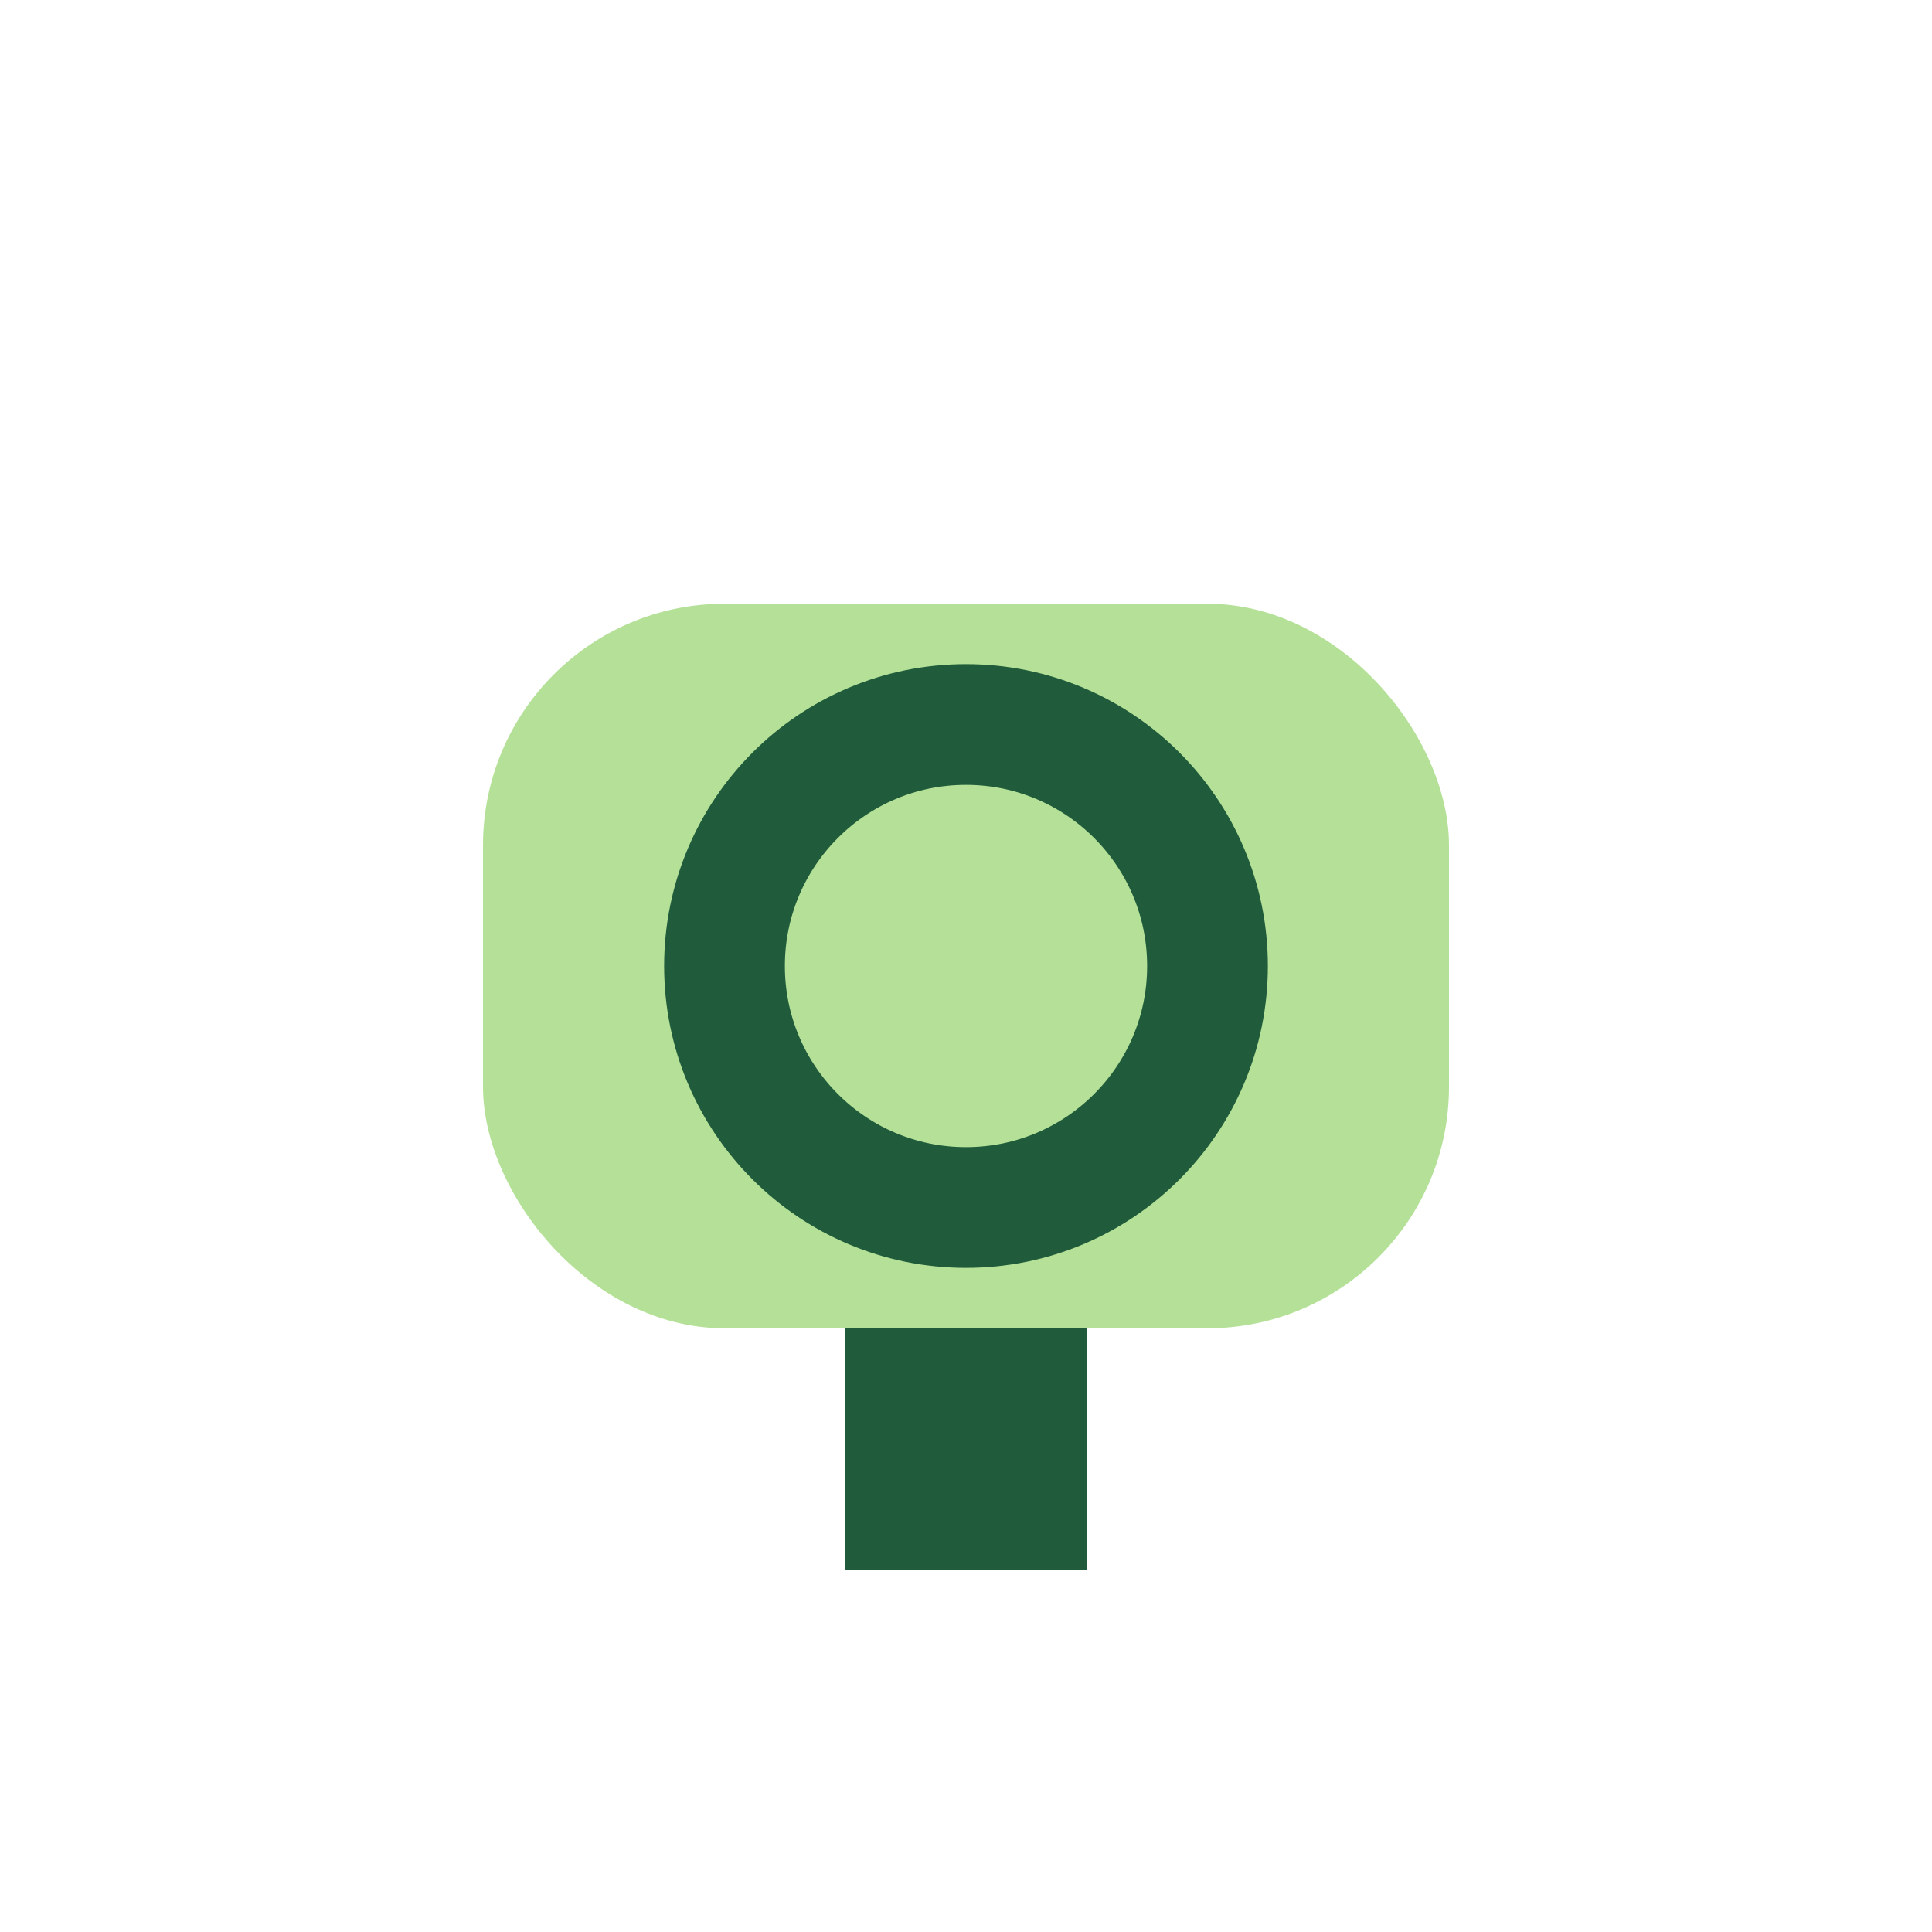
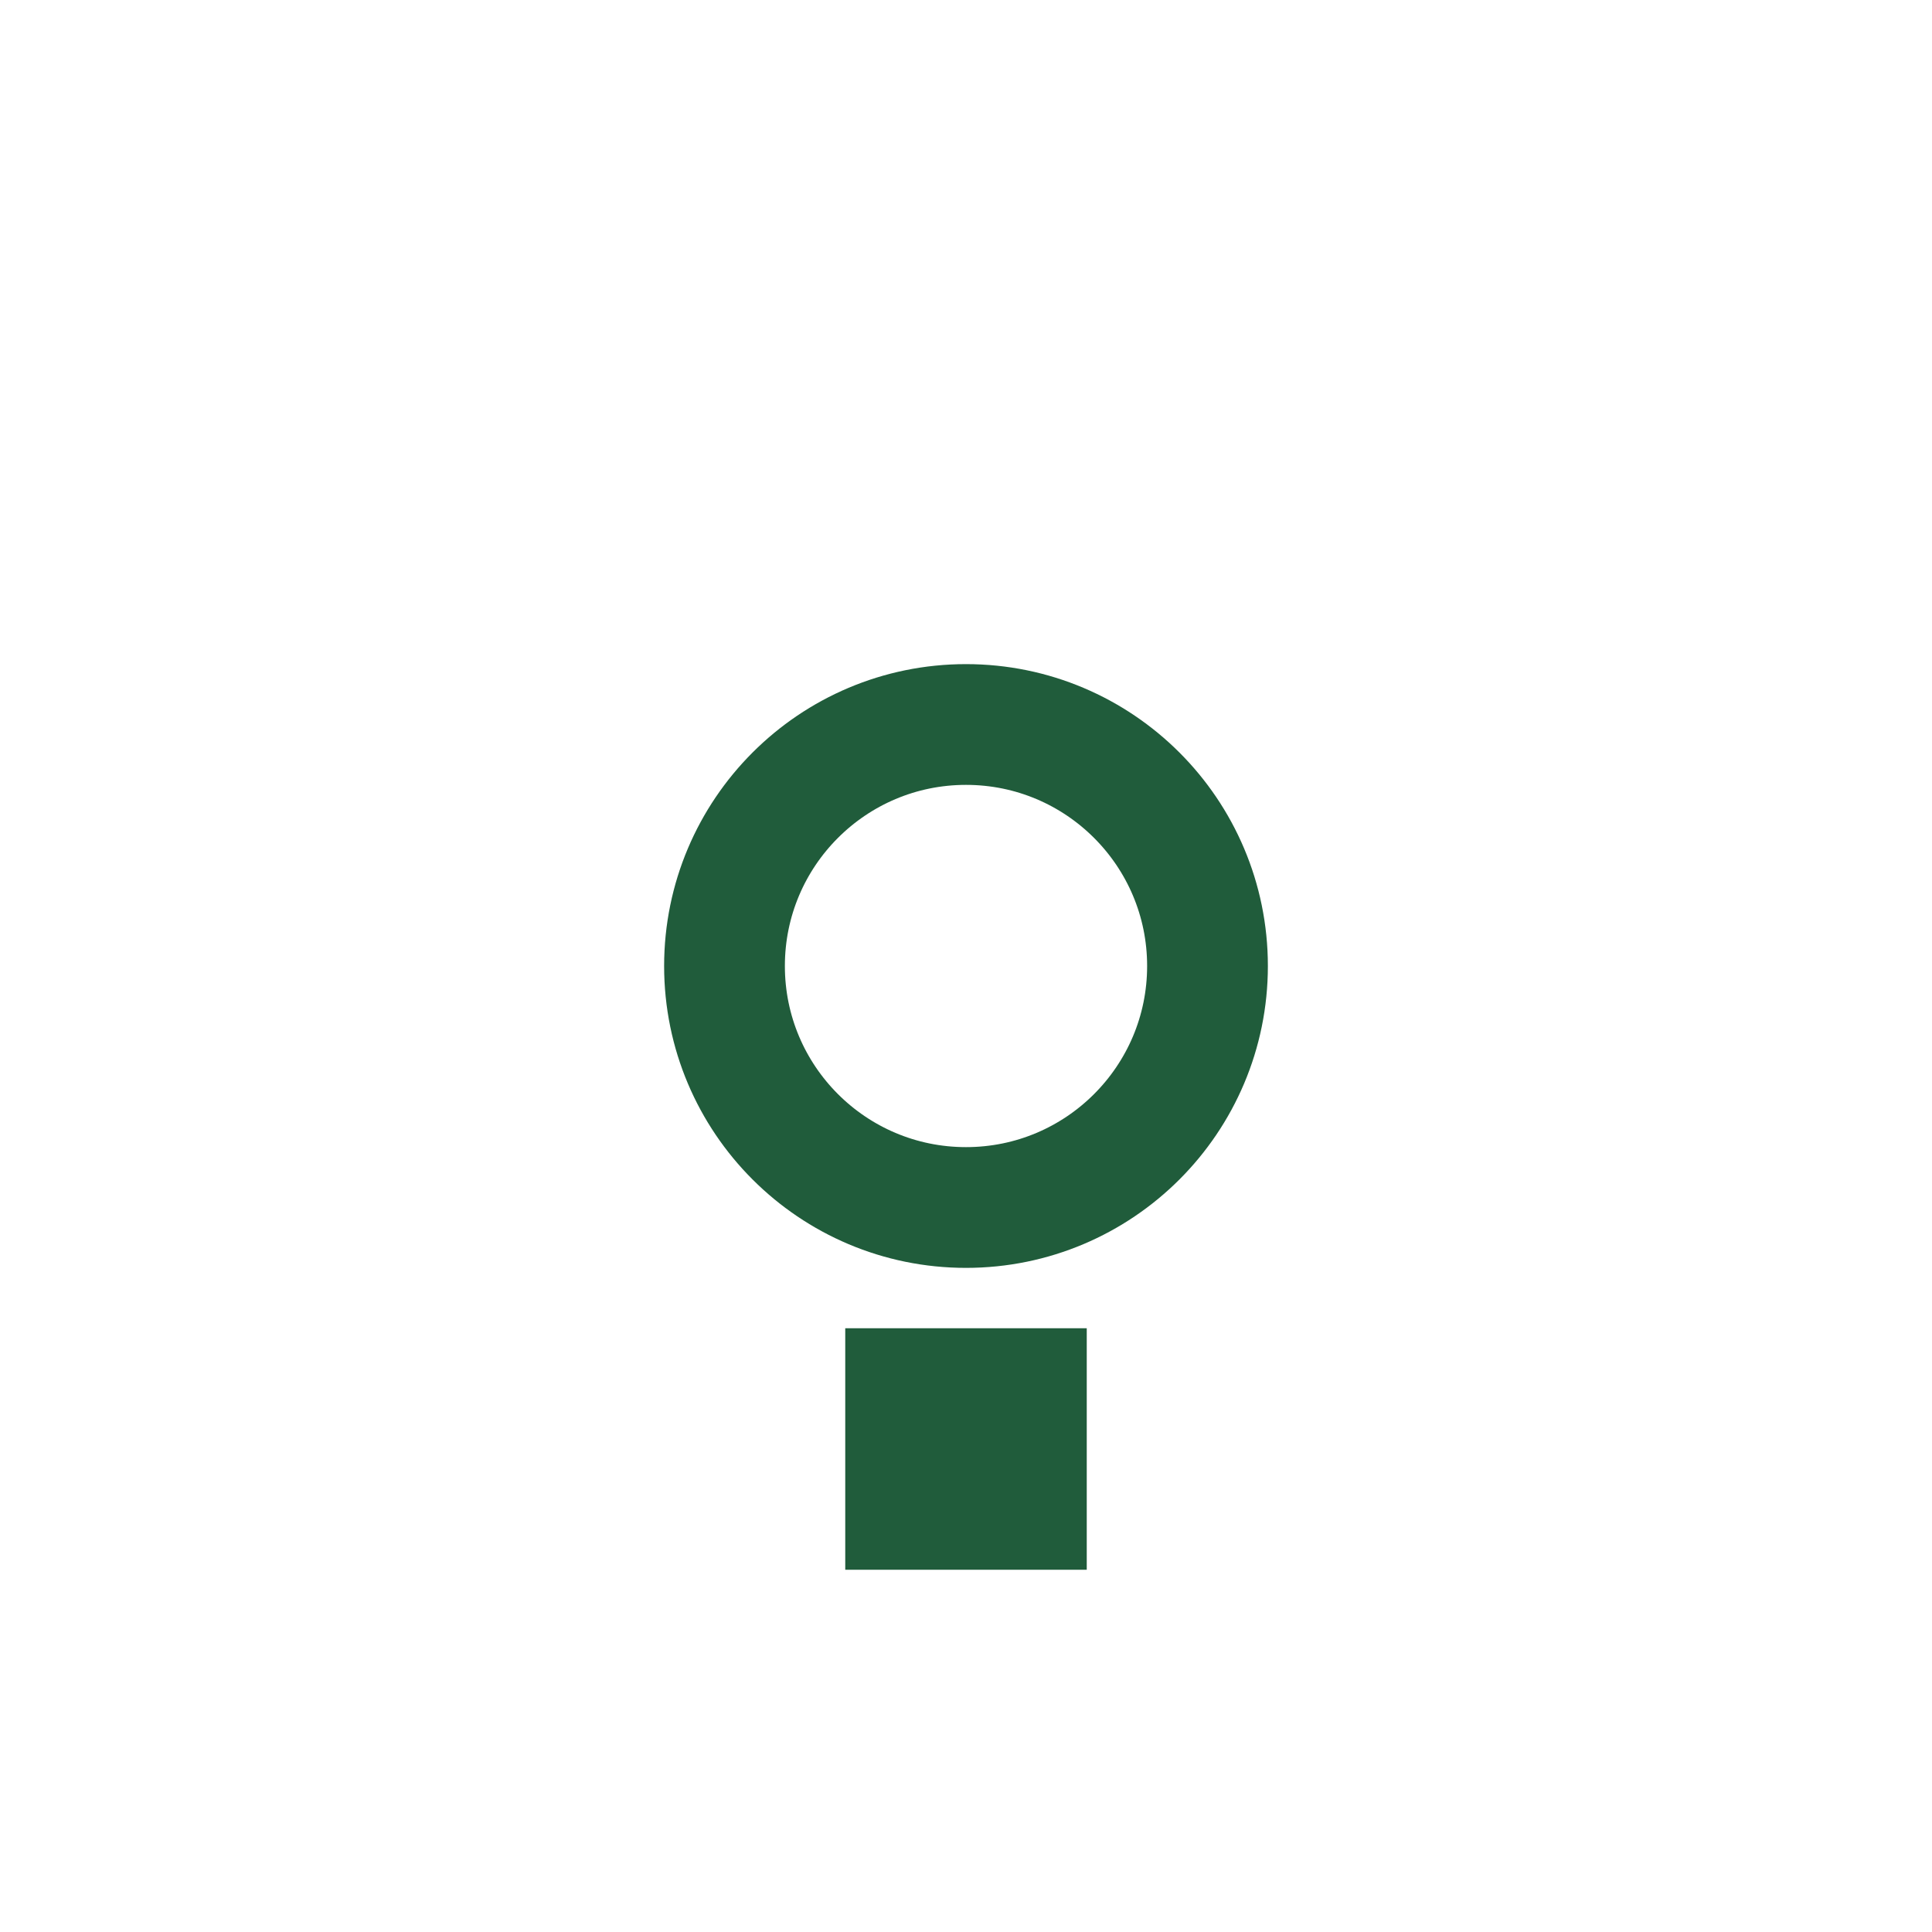
<svg xmlns="http://www.w3.org/2000/svg" width="32" height="32" viewBox="0 0 32 32">
-   <rect x="8" y="10" width="16" height="12" rx="4" fill="#B4E197" />
  <circle cx="16" cy="16" r="4" fill="none" stroke="#205C3B" stroke-width="2" />
  <rect x="14" y="22" width="4" height="4" fill="#205C3B" />
</svg>